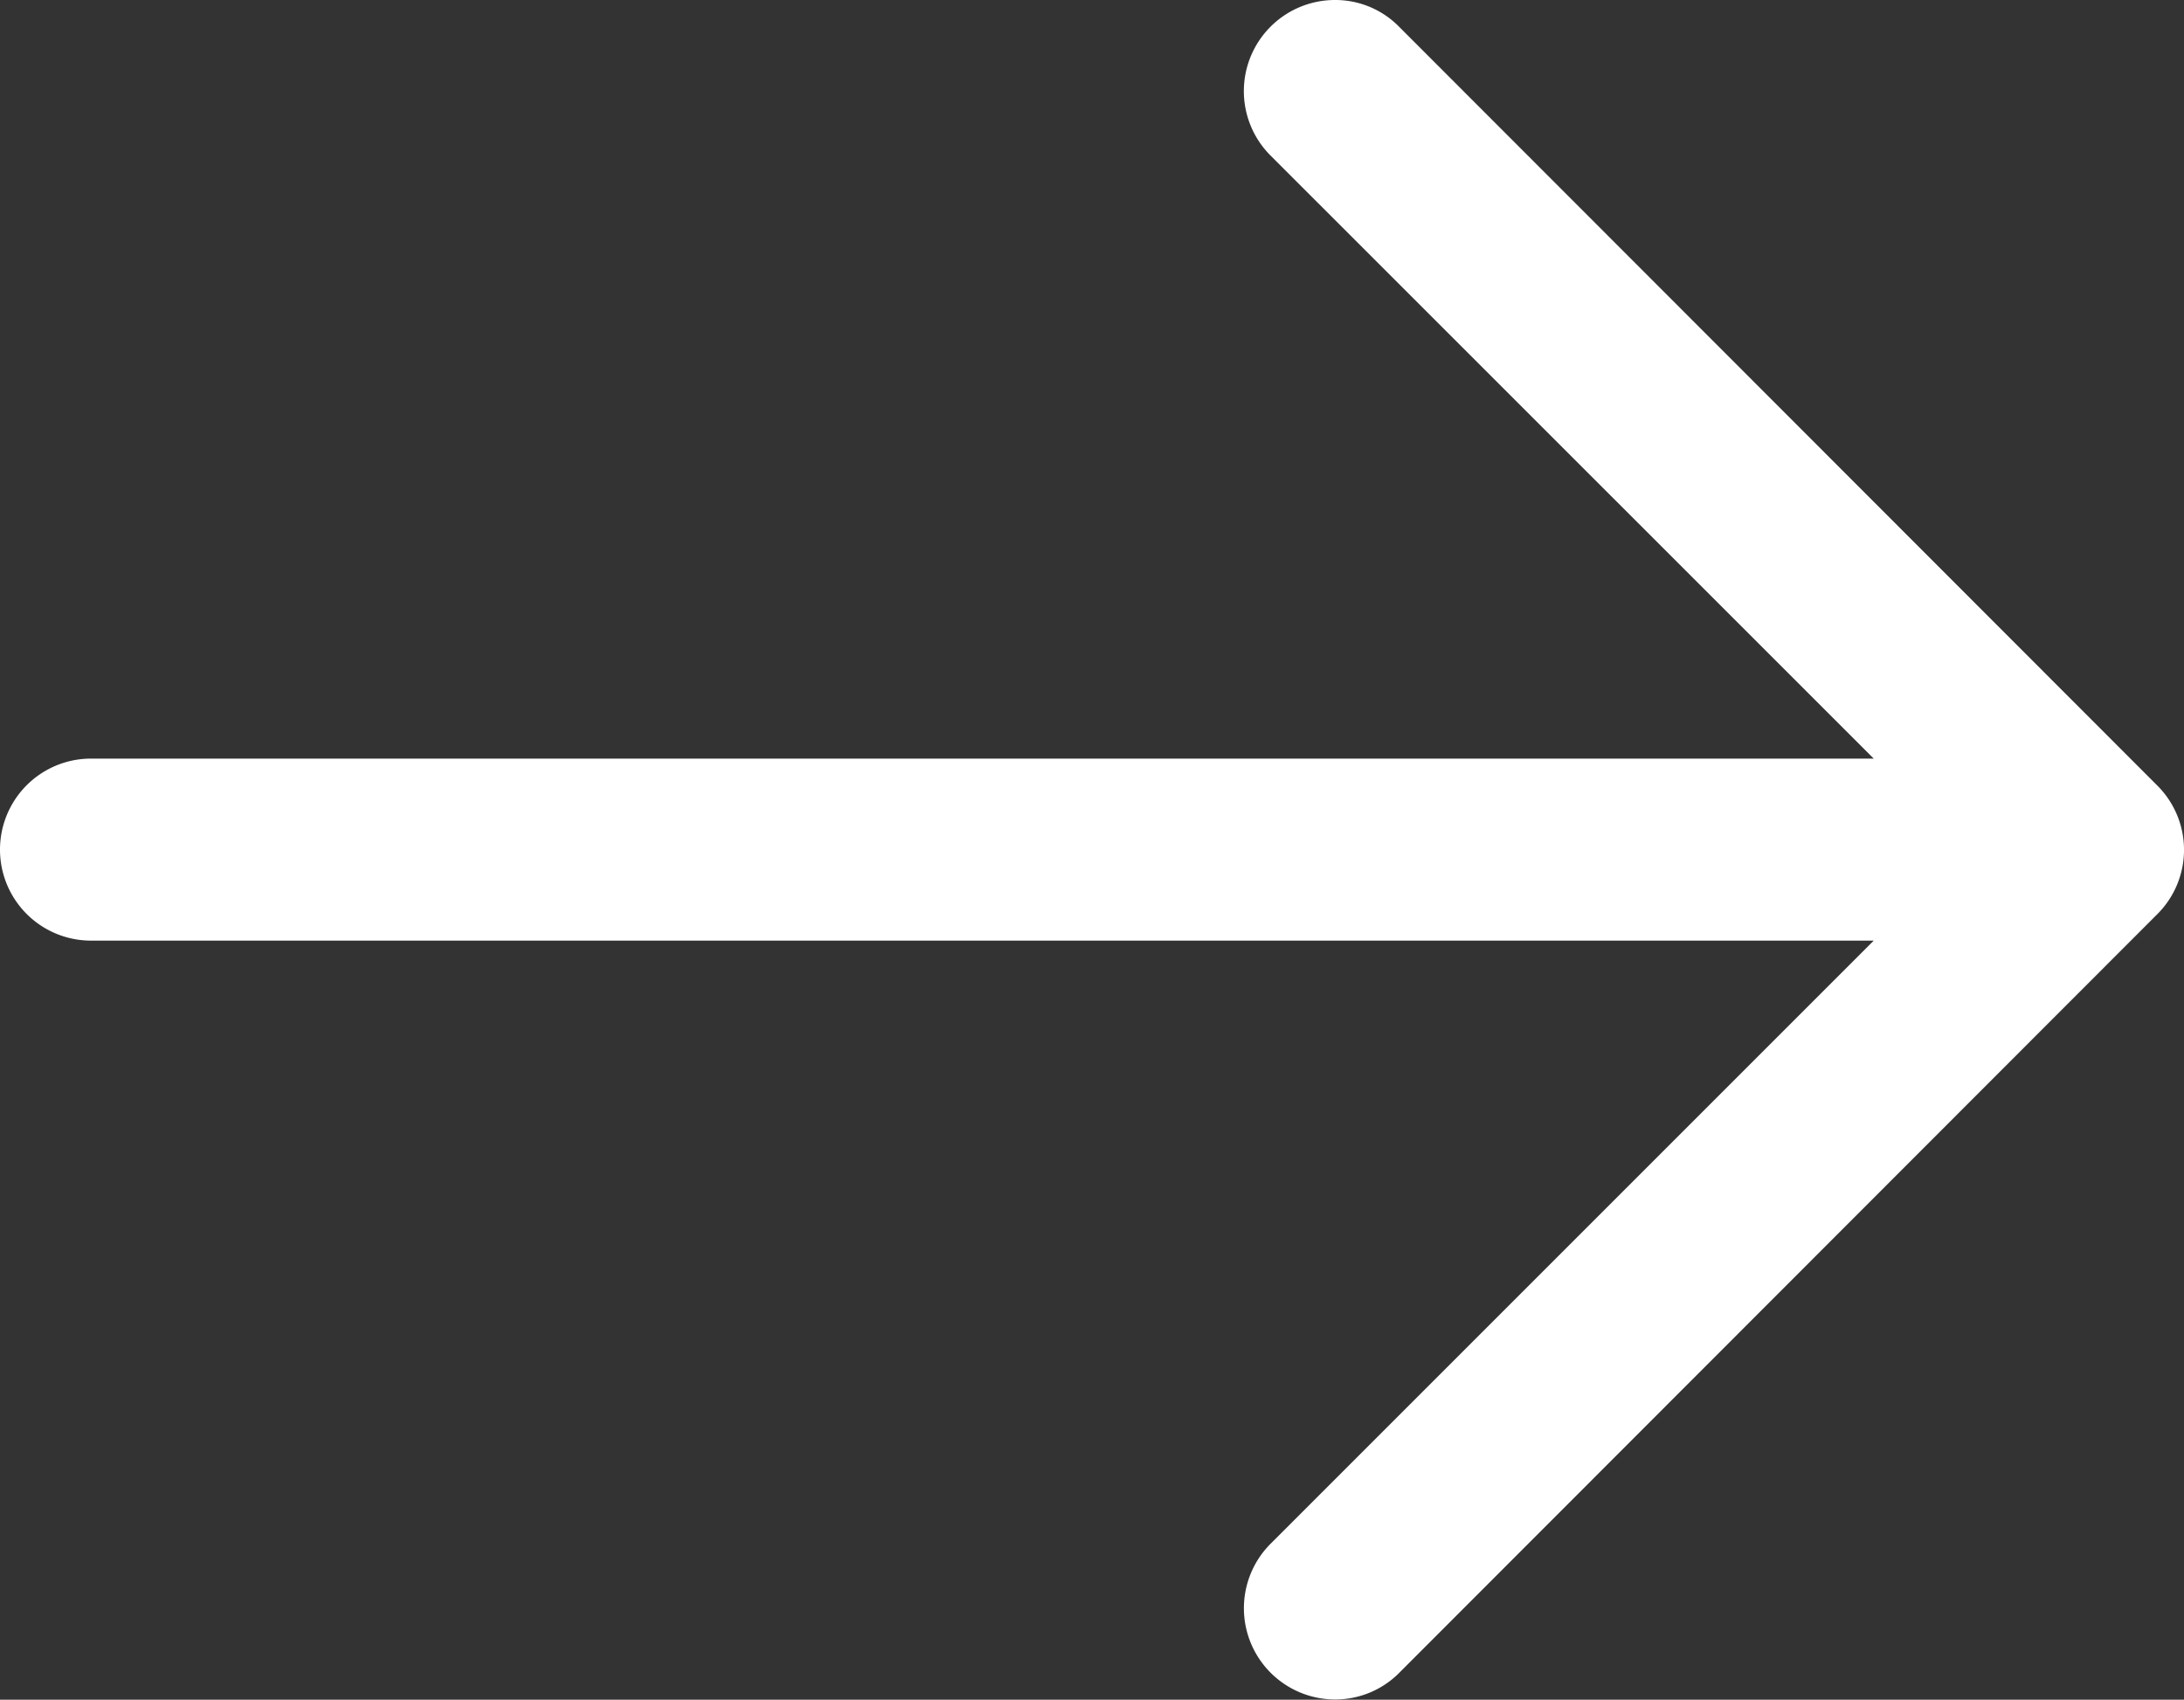
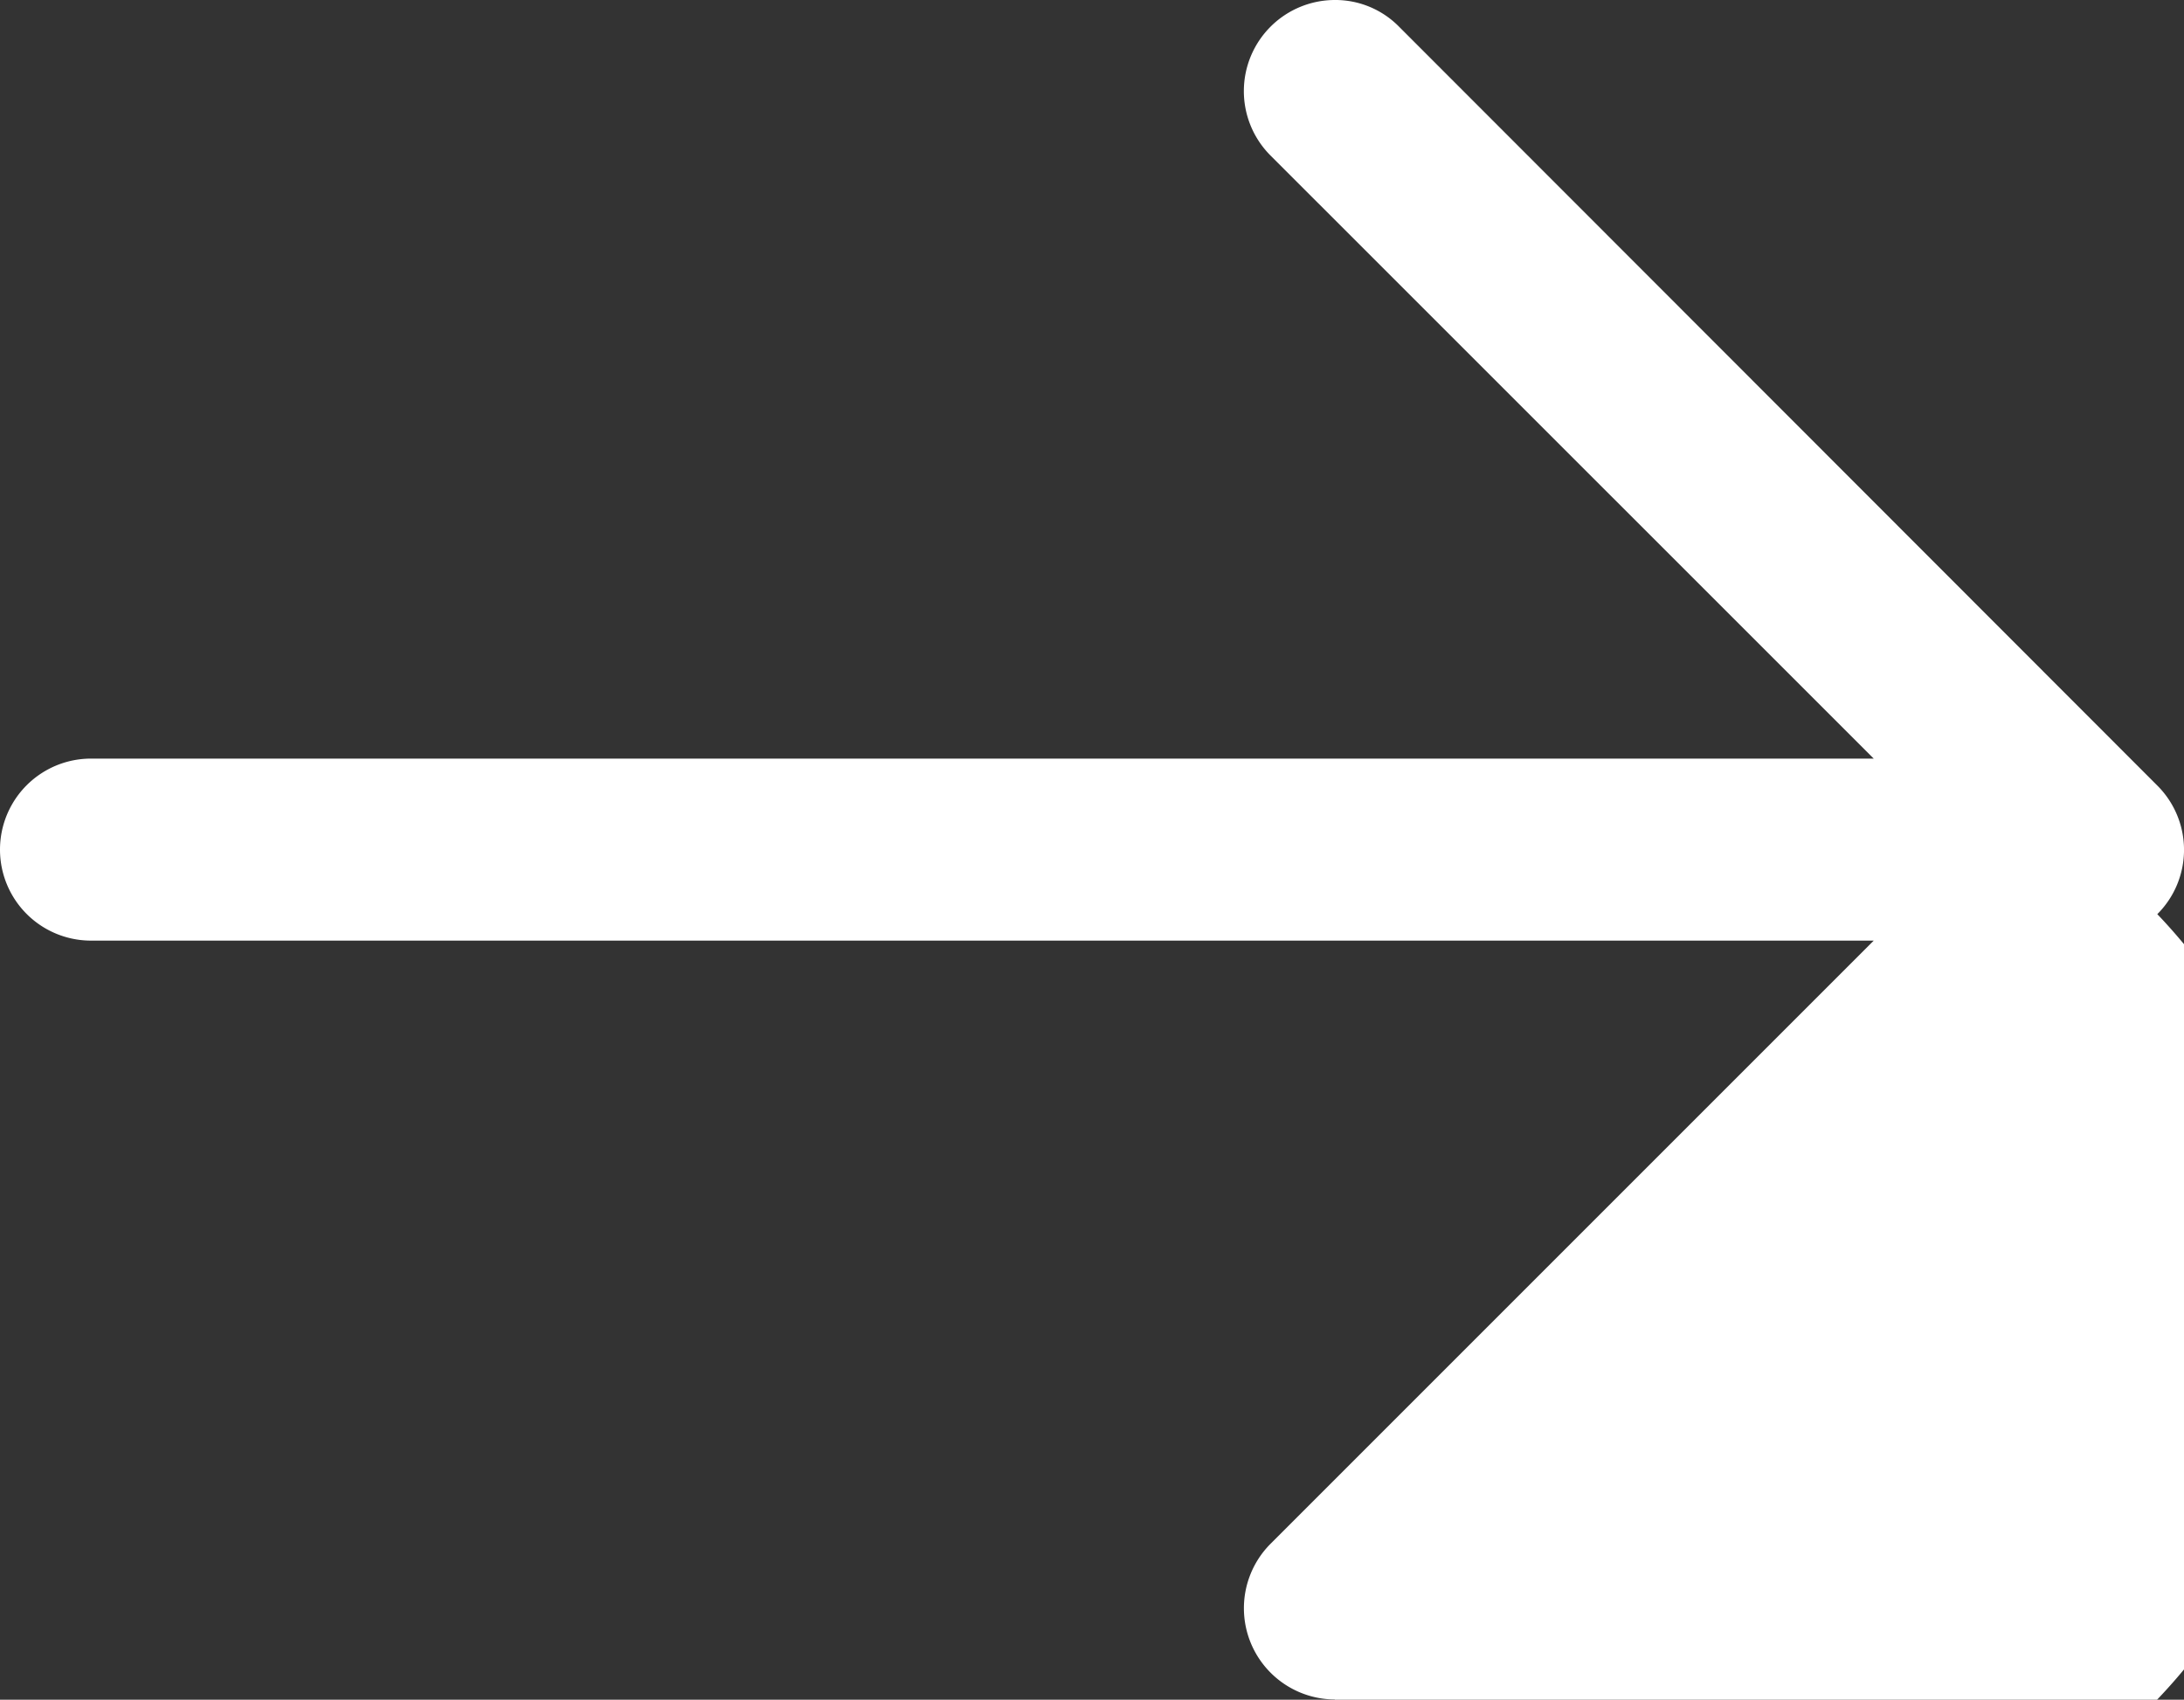
<svg xmlns="http://www.w3.org/2000/svg" width="17.999" height="14.008" viewBox="0 0 17.999 14.008">
  <rect x="0" y="0" width="17.999" height="14.008" fill="#333333" stroke="none" />
-   <path id="iconmonstr-arrow-left-lined_1_" data-name="iconmonstr-arrow-left-lined (1)" d="M14.525,5.209l6.254,6.259a.748.748,0,0,1,0,1.06l-6.252,6.257A.742.742,0,0,1,14,19a.752.752,0,0,1-.534-1.278l4.976-4.976H3.75a.75.75,0,0,1,0-1.5H18.442L13.464,6.269A.751.751,0,0,1,14,4.994a.736.736,0,0,1,.525.215Z" transform="translate(-3 -4.994)" fill="#fff" />
+   <path id="iconmonstr-arrow-left-lined_1_" data-name="iconmonstr-arrow-left-lined (1)" d="M14.525,5.209l6.254,6.259a.748.748,0,0,1,0,1.06A.742.742,0,0,1,14,19a.752.752,0,0,1-.534-1.278l4.976-4.976H3.75a.75.75,0,0,1,0-1.5H18.442L13.464,6.269A.751.751,0,0,1,14,4.994a.736.736,0,0,1,.525.215Z" transform="translate(-3 -4.994)" fill="#fff" />
</svg>